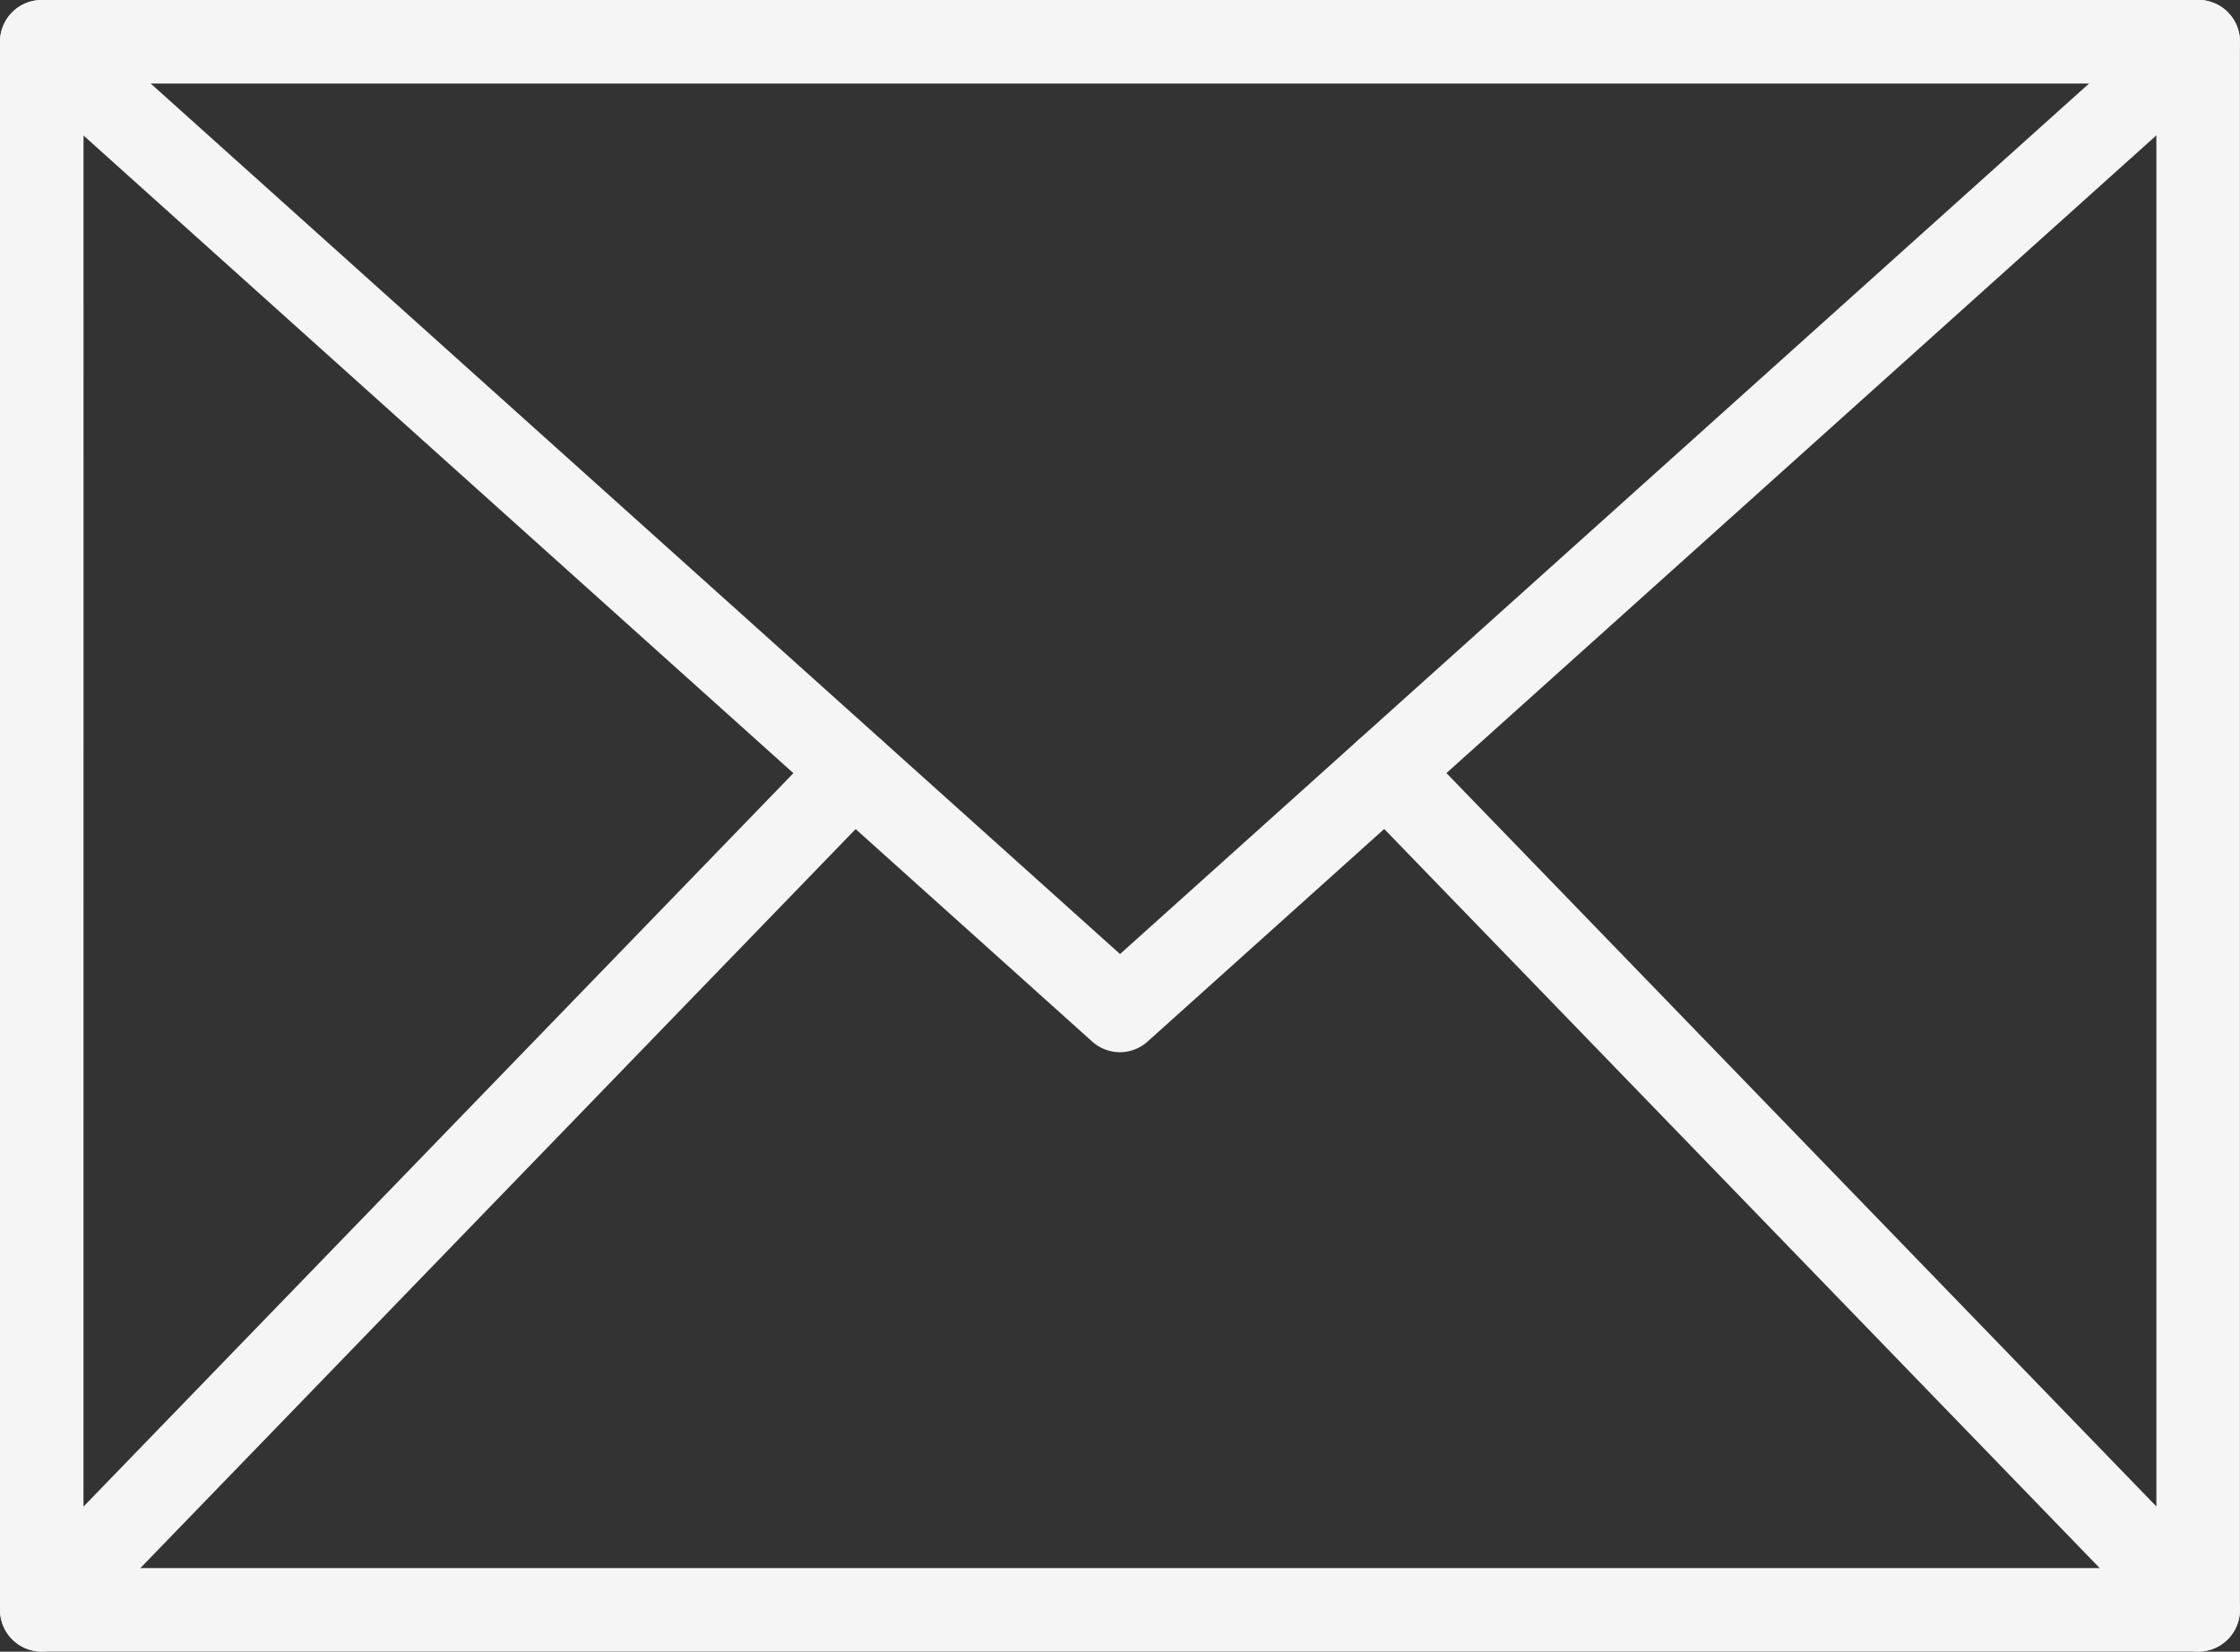
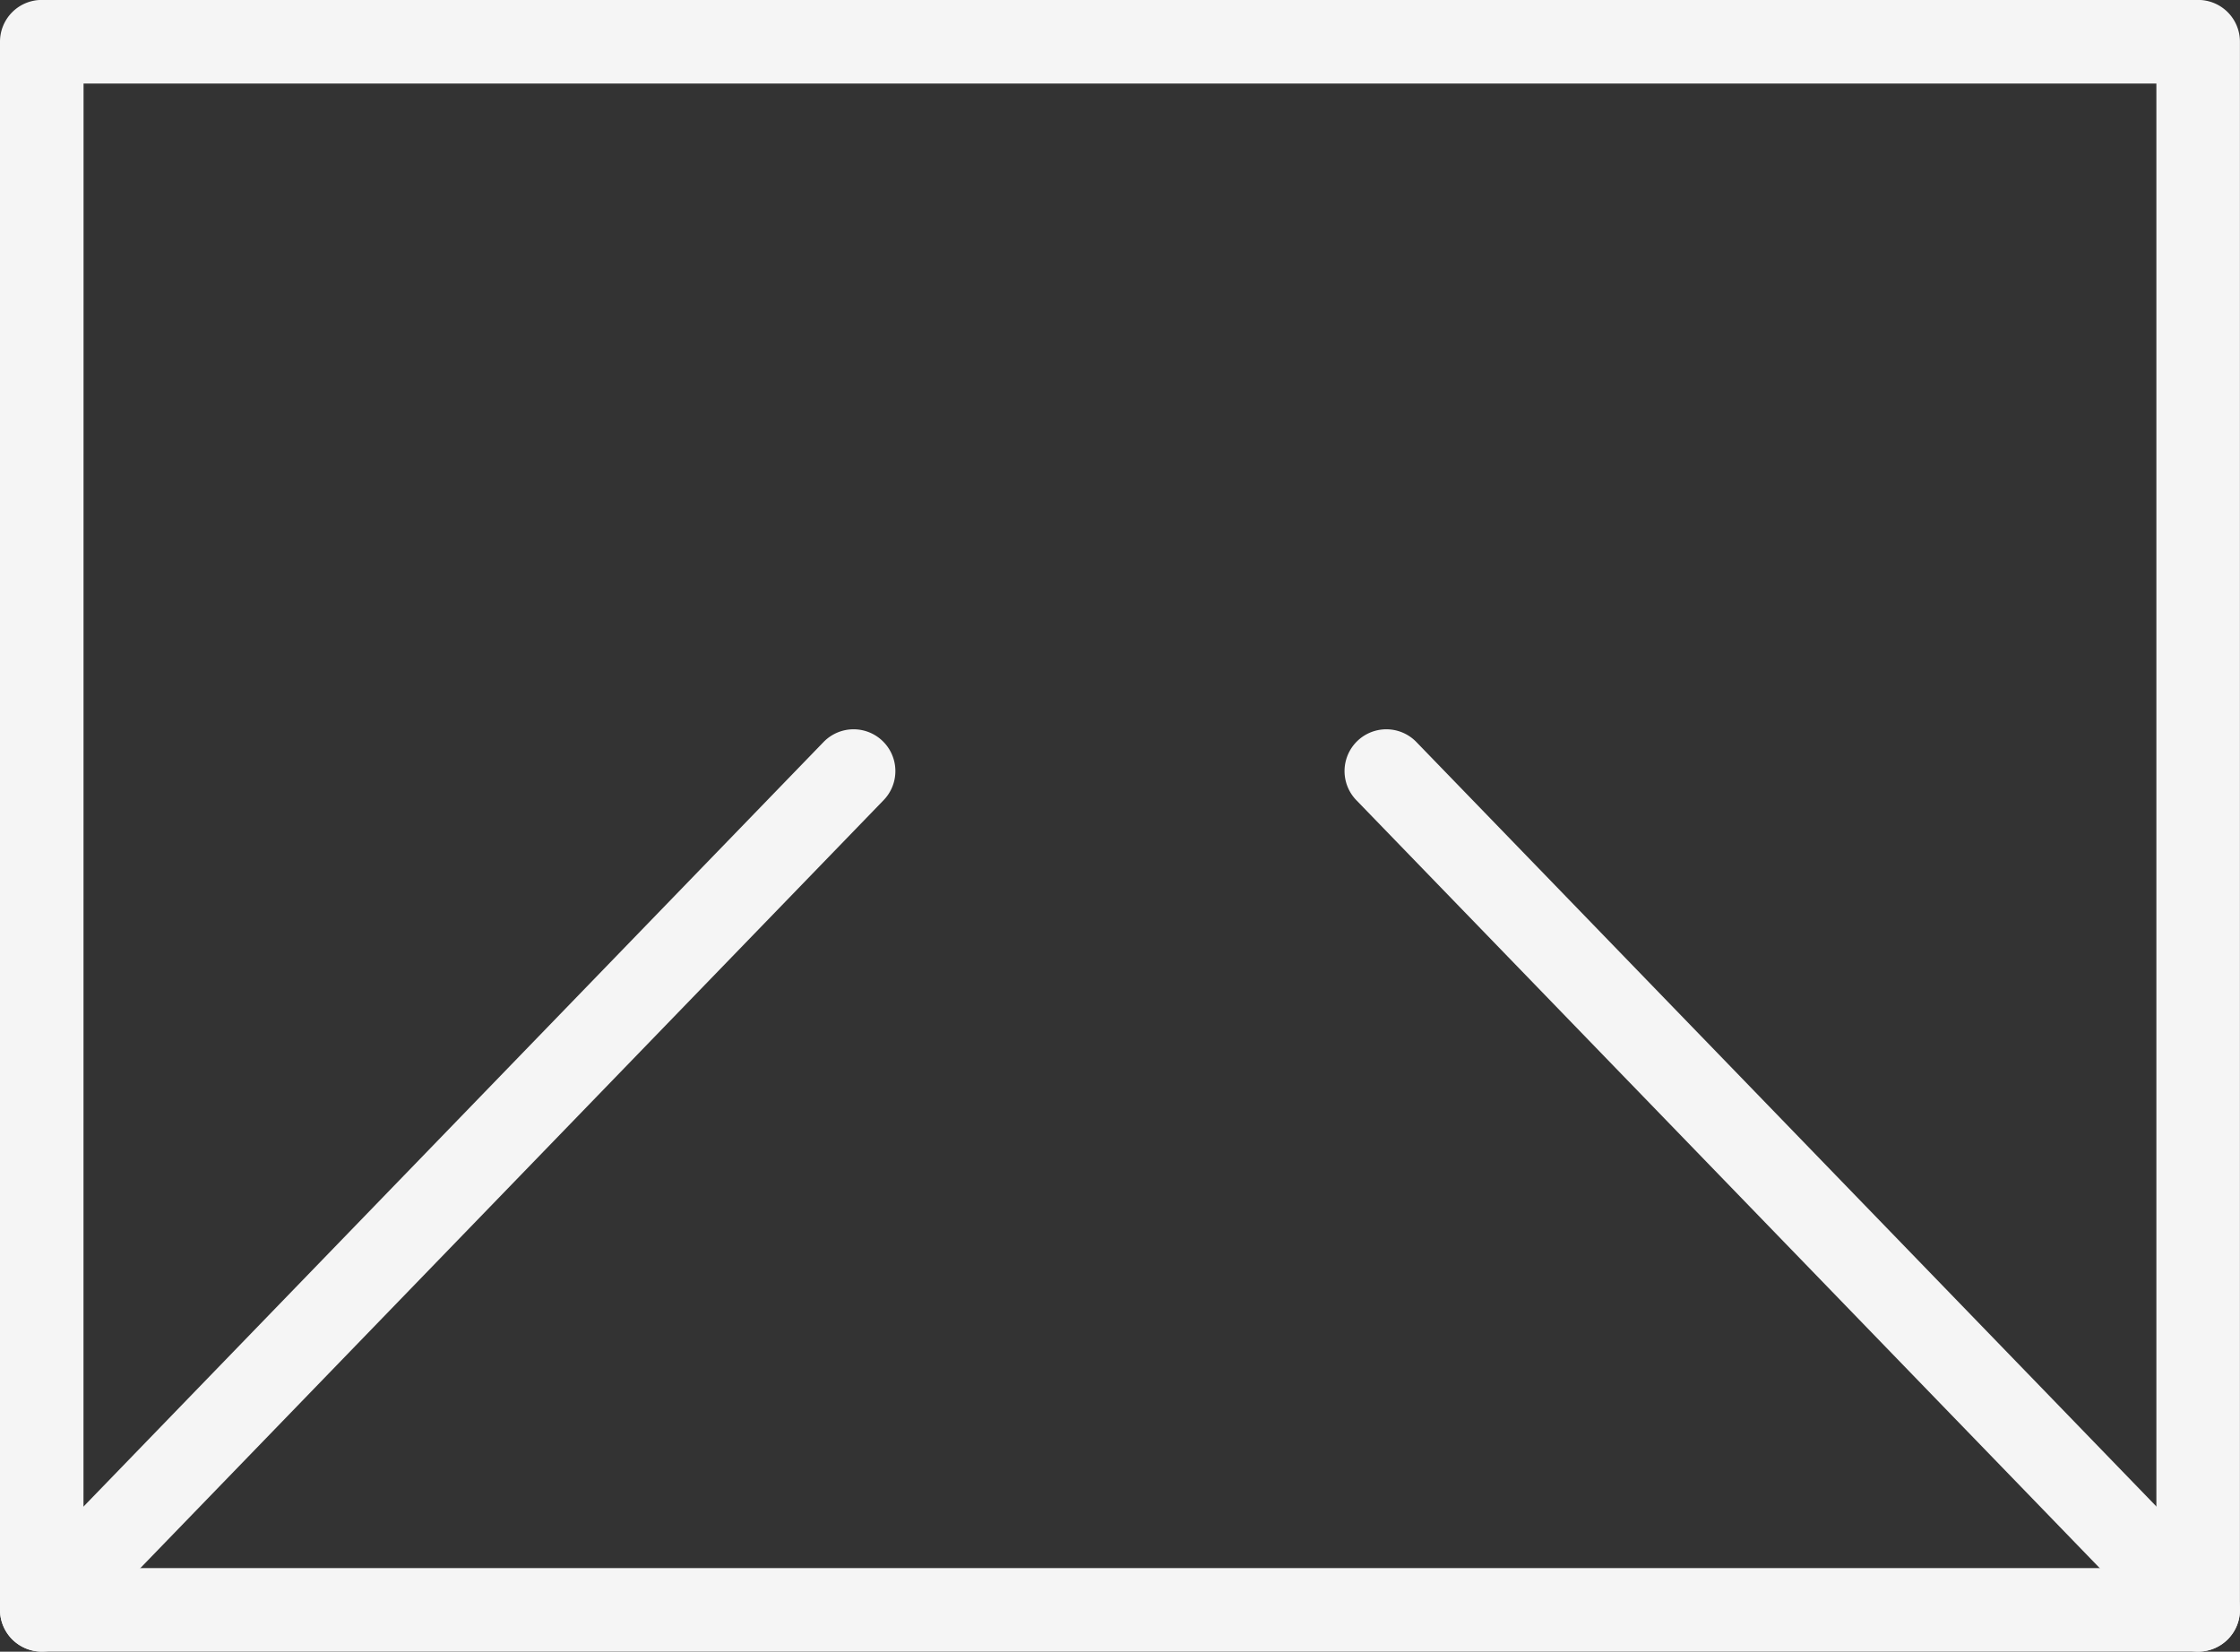
<svg xmlns="http://www.w3.org/2000/svg" height="24.12" viewBox="0 0 32.707 24.12" width="32.707">
  <rect x="0" y="0" width="32.707" height="24.12" fill="#333333" stroke="none" />
  <g fill="#f5f5f5">
    <path d="m519.5 323.987h-31.486a.61.61 0 0 1 -.61-.61v-22.9a.61.61 0 0 1 .61-.61h31.486a.61.61 0 0 1 .61.61v22.9a.61.61 0 0 1 -.61.61zm-30.877-1.22h30.267v-21.679h-30.266z" transform="translate(-487.404 -299.868)" />
-     <path d="m503.758 315.234a.609.609 0 0 1 -.408-.157l-15.744-14.144a.61.61 0 1 1 .816-.907l15.336 13.774 15.335-13.778a.61.61 0 1 1 .816.907l-15.743 14.144a.609.609 0 0 1 -.408.161z" transform="translate(-487.404 -299.868)" />
    <path d="m488.014 326.428a.611.611 0 0 1 -.439-1.035l11.854-12.248a.61.61 0 0 1 .877.849l-11.853 12.248a.612.612 0 0 1 -.439.186z" transform="translate(-487.404 -302.309)" />
    <path d="m524 326.428a.609.609 0 0 1 -.438-.186l-11.855-12.248a.61.61 0 0 1 .877-.849l11.855 12.248a.611.611 0 0 1 -.439 1.035z" transform="translate(-491.903 -302.309)" />
  </g>
</svg>